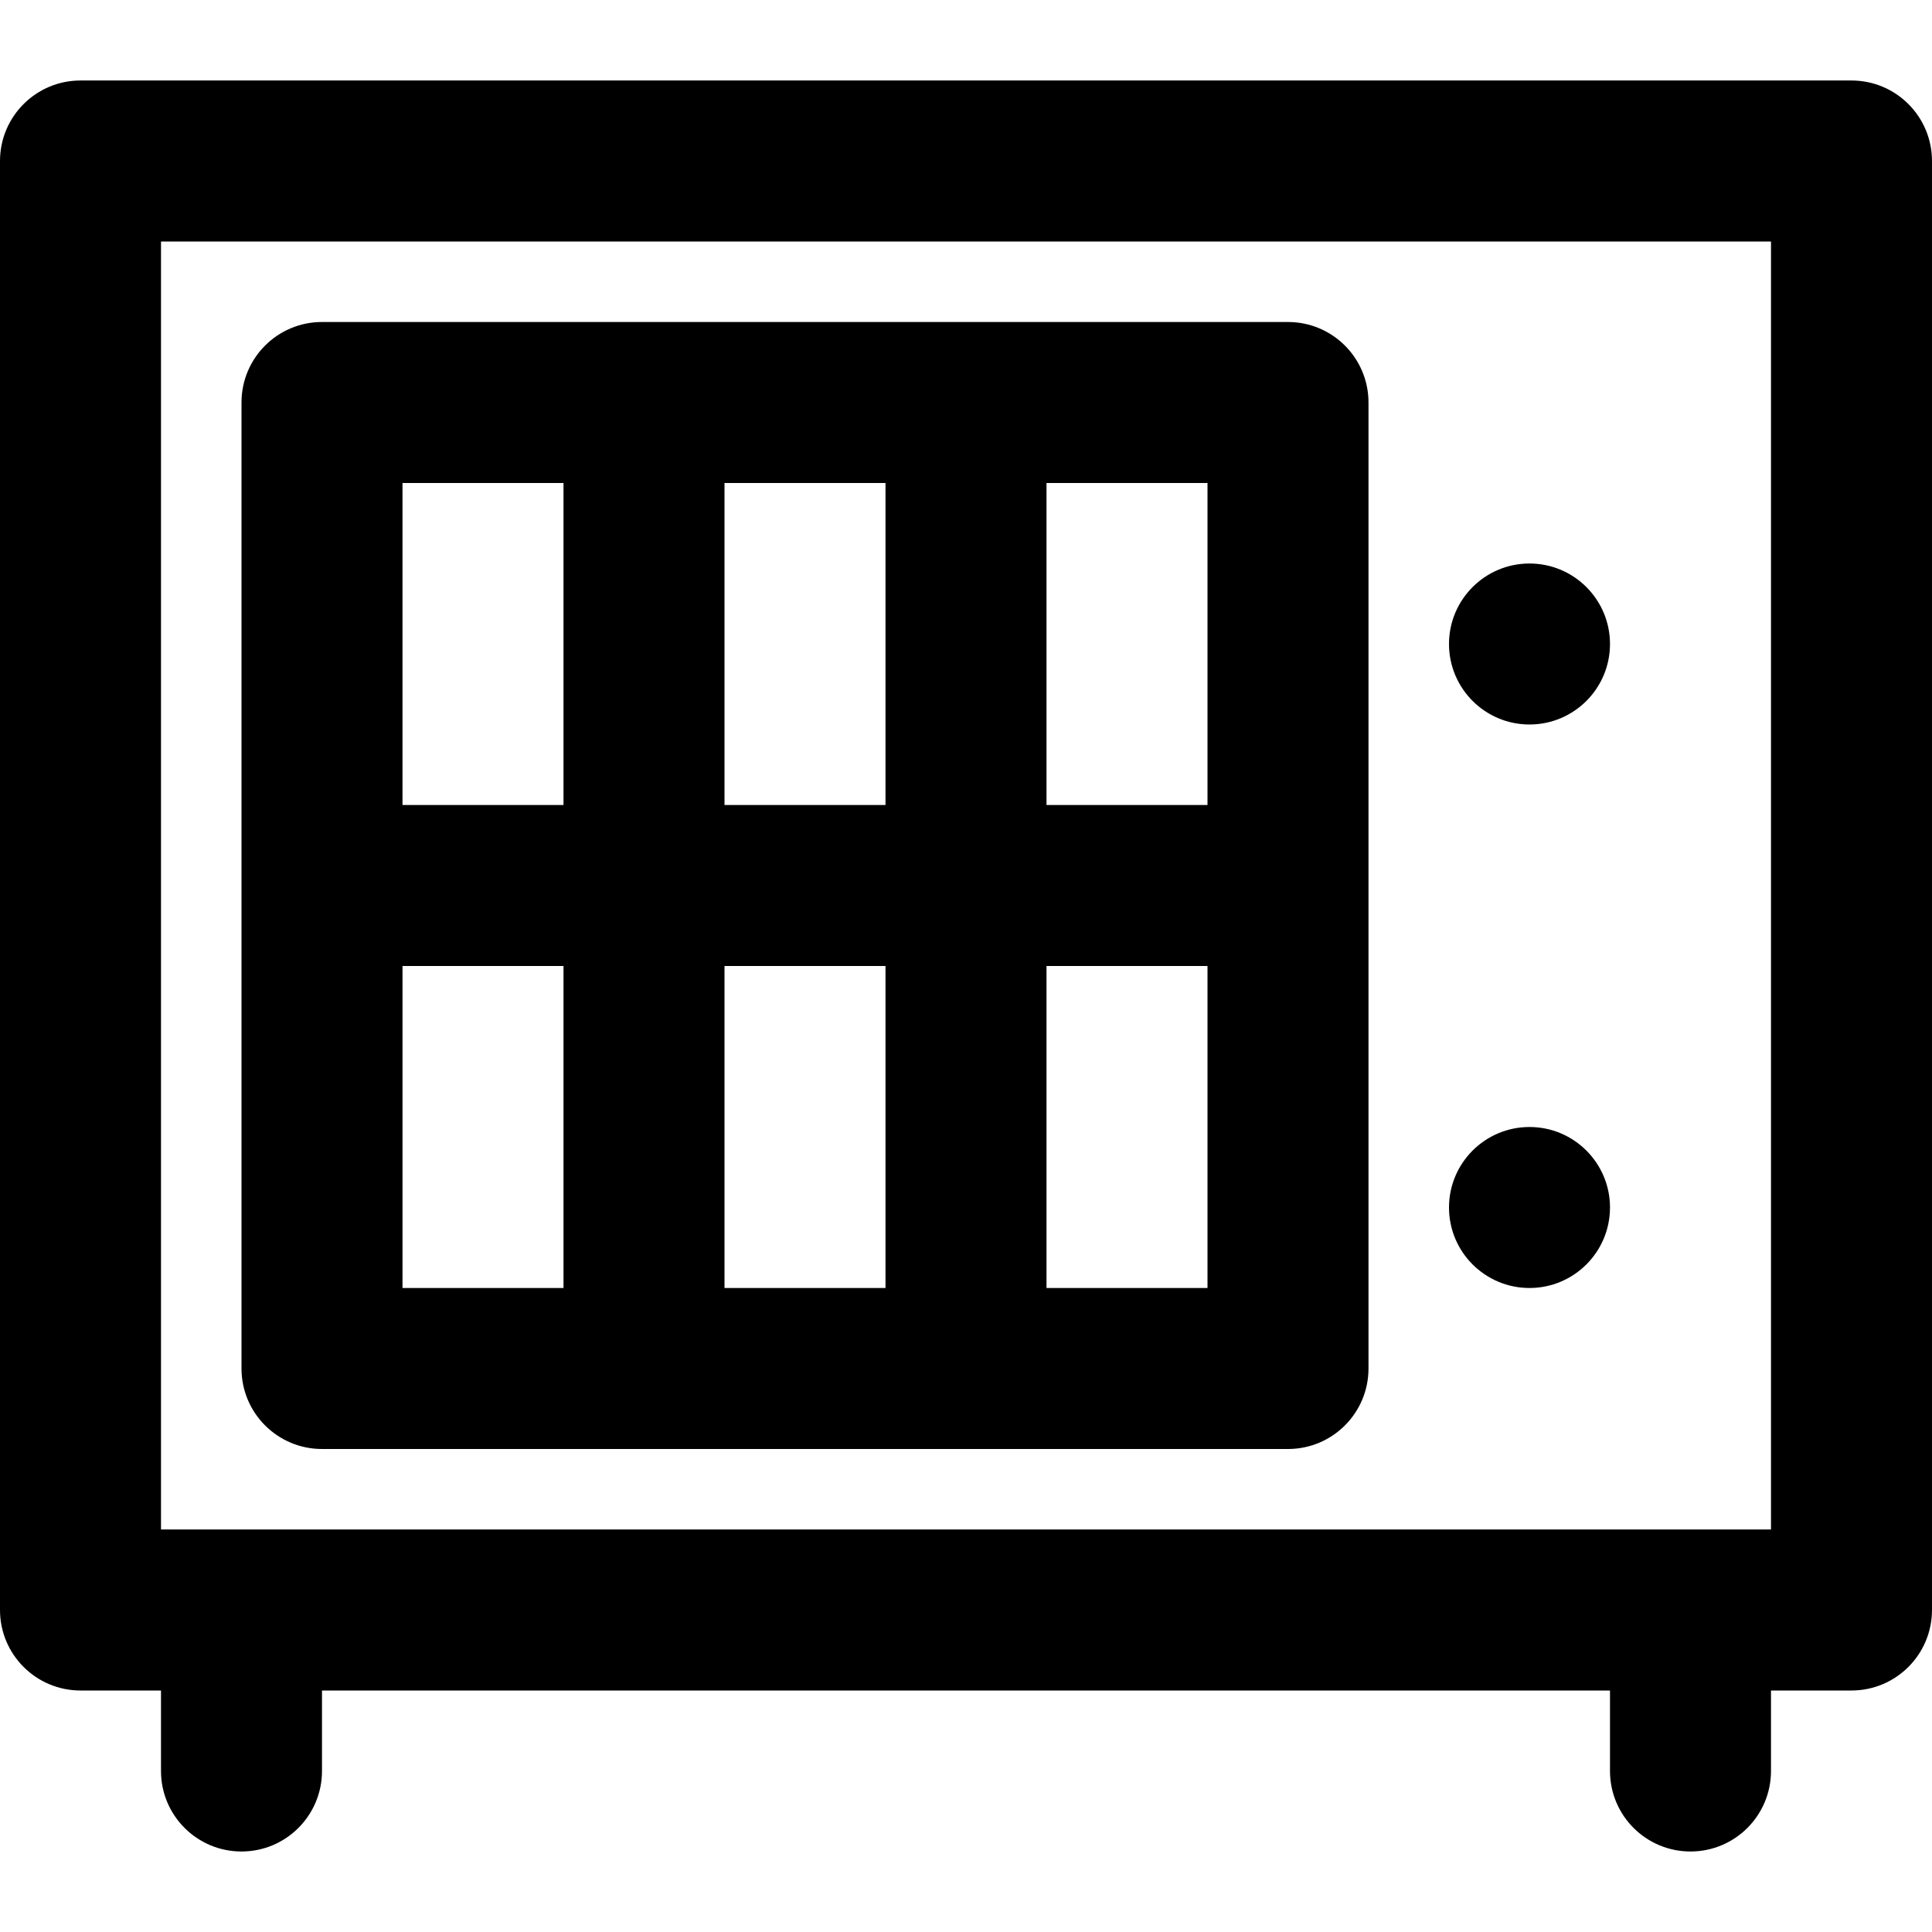
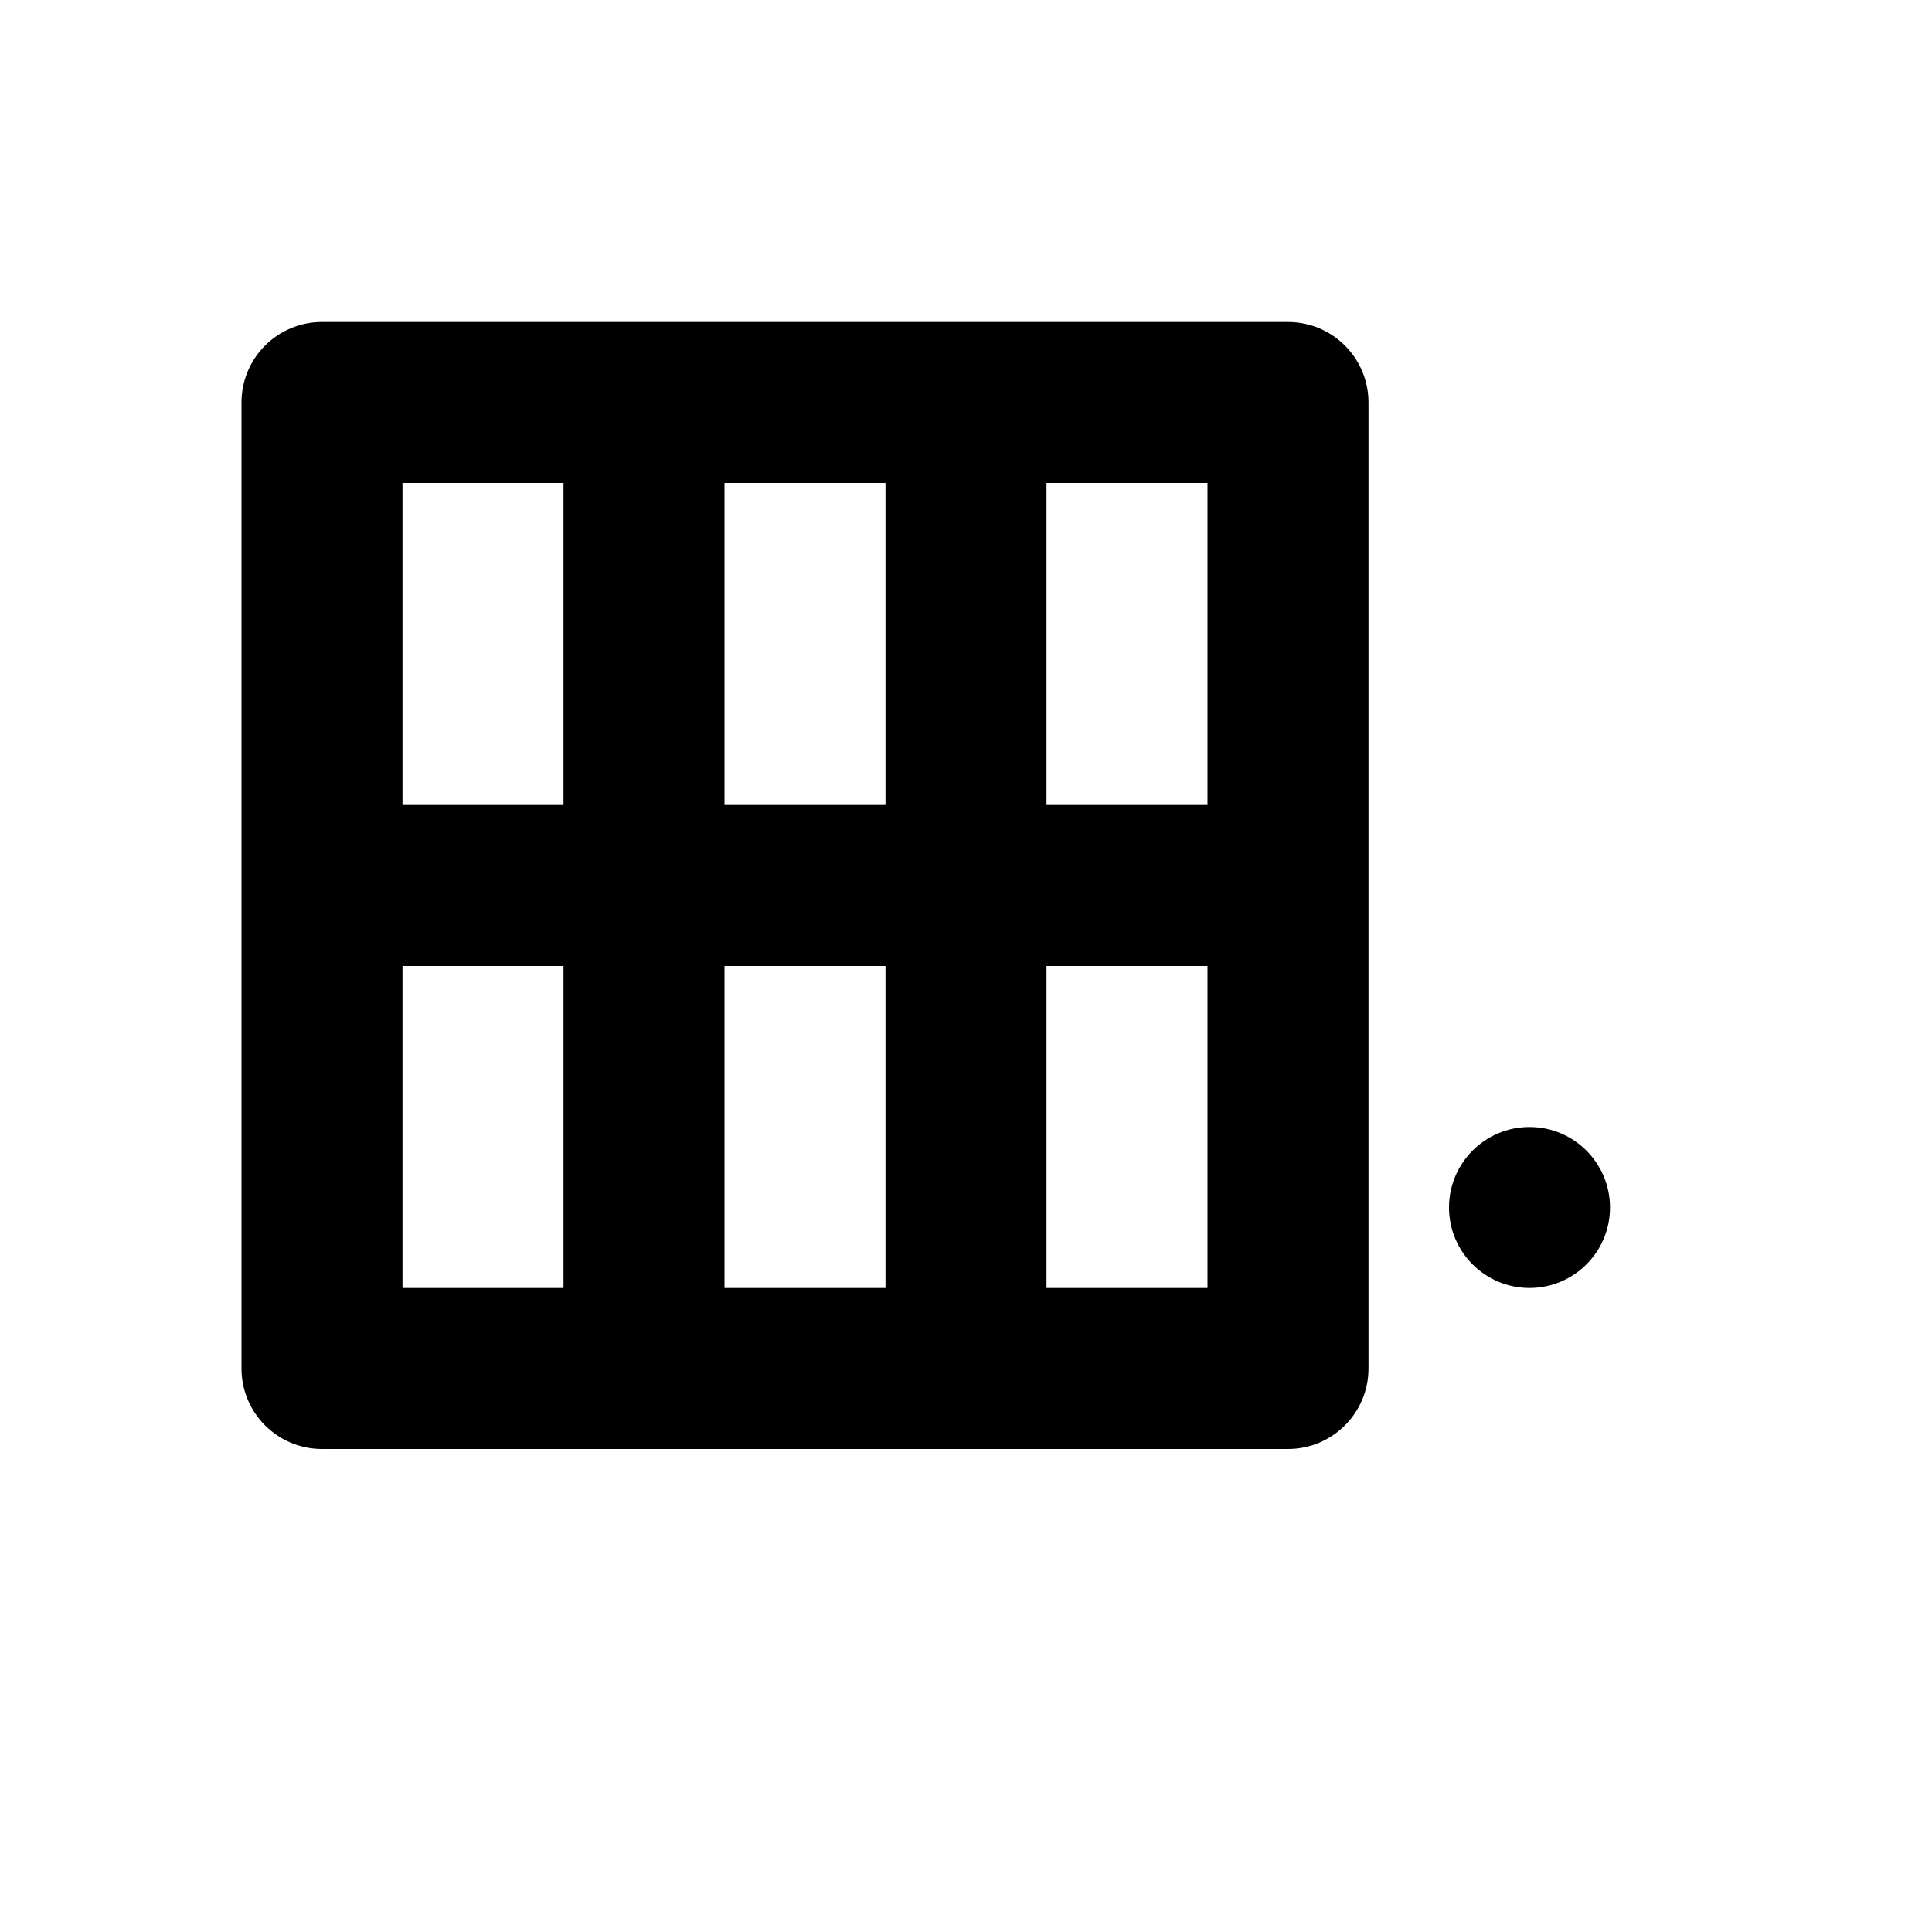
<svg xmlns="http://www.w3.org/2000/svg" fill="#000000" height="800px" width="800px" version="1.1" id="Layer_1" viewBox="0 0 512 512" xml:space="preserve">
  <g>
    <g>
      <g>
-         <path d="M490.667,21.333H21.333C9.551,21.333,0,30.885,0,42.667v384C0,438.449,9.551,448,21.333,448h21.333v21.333     c0,11.782,9.551,21.333,21.333,21.333c11.782,0,21.333-9.551,21.333-21.333V448h341.333v21.333     c0,11.782,9.551,21.333,21.333,21.333c11.782,0,21.333-9.551,21.333-21.333V448h21.333c11.782,0,21.333-9.551,21.333-21.333v-384     C512,30.885,502.449,21.333,490.667,21.333z M469.333,405.333H42.667V64h426.667V405.333z" />
        <path d="M405.333,341.333c11.776,0,21.333-9.557,21.333-21.333s-9.557-21.333-21.333-21.333S384,308.224,384,320     S393.557,341.333,405.333,341.333z" />
-         <path d="M405.333,192c11.776,0,21.333-9.557,21.333-21.333s-9.557-21.333-21.333-21.333S384,158.891,384,170.667     S393.557,192,405.333,192z" />
        <path d="M85.333,384h256c11.782,0,21.333-9.551,21.333-21.333v-256c0-11.782-9.551-21.333-21.333-21.333h-256     C73.551,85.333,64,94.885,64,106.667v256C64,374.449,73.551,384,85.333,384z M106.667,256h42.667v85.333h-42.667V256z      M234.667,256v85.333H192V256H234.667z M192,213.333V128h42.667v85.333H192z M277.333,341.333V256H320v85.333H277.333z      M320,213.333h-42.667V128H320V213.333z M149.333,128v85.333h-42.667V128H149.333z" />
      </g>
    </g>
  </g>
</svg>